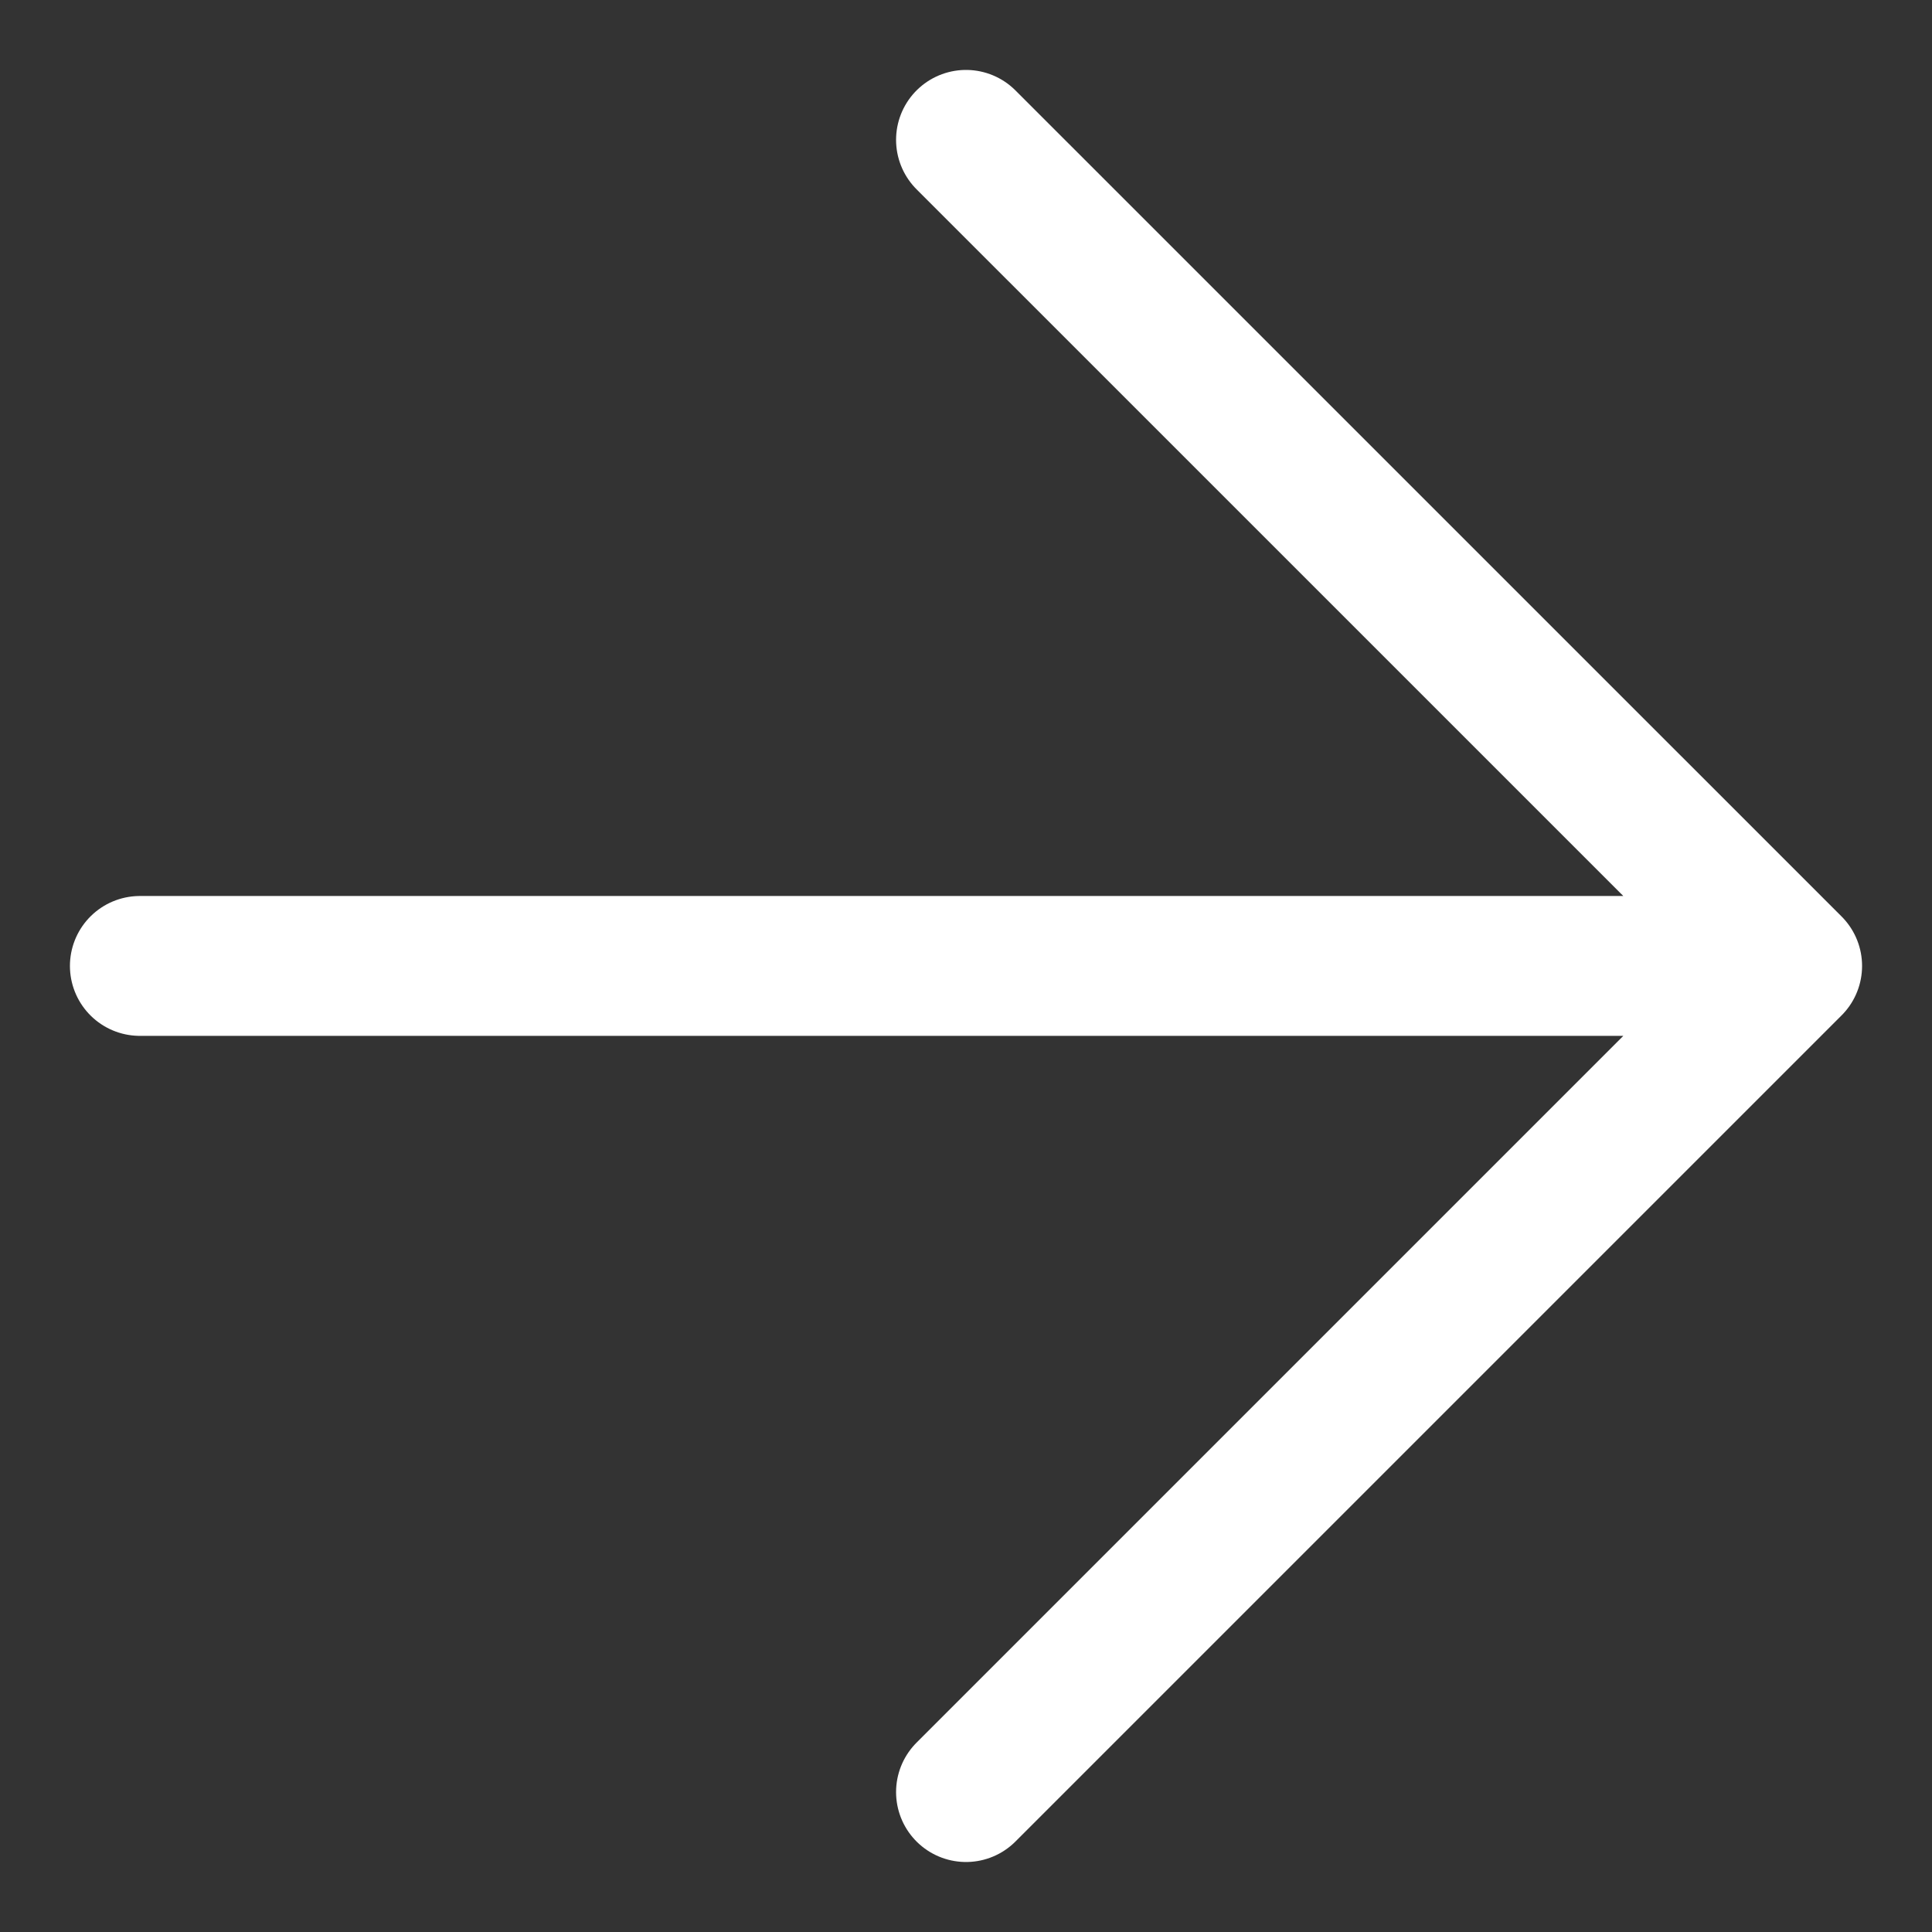
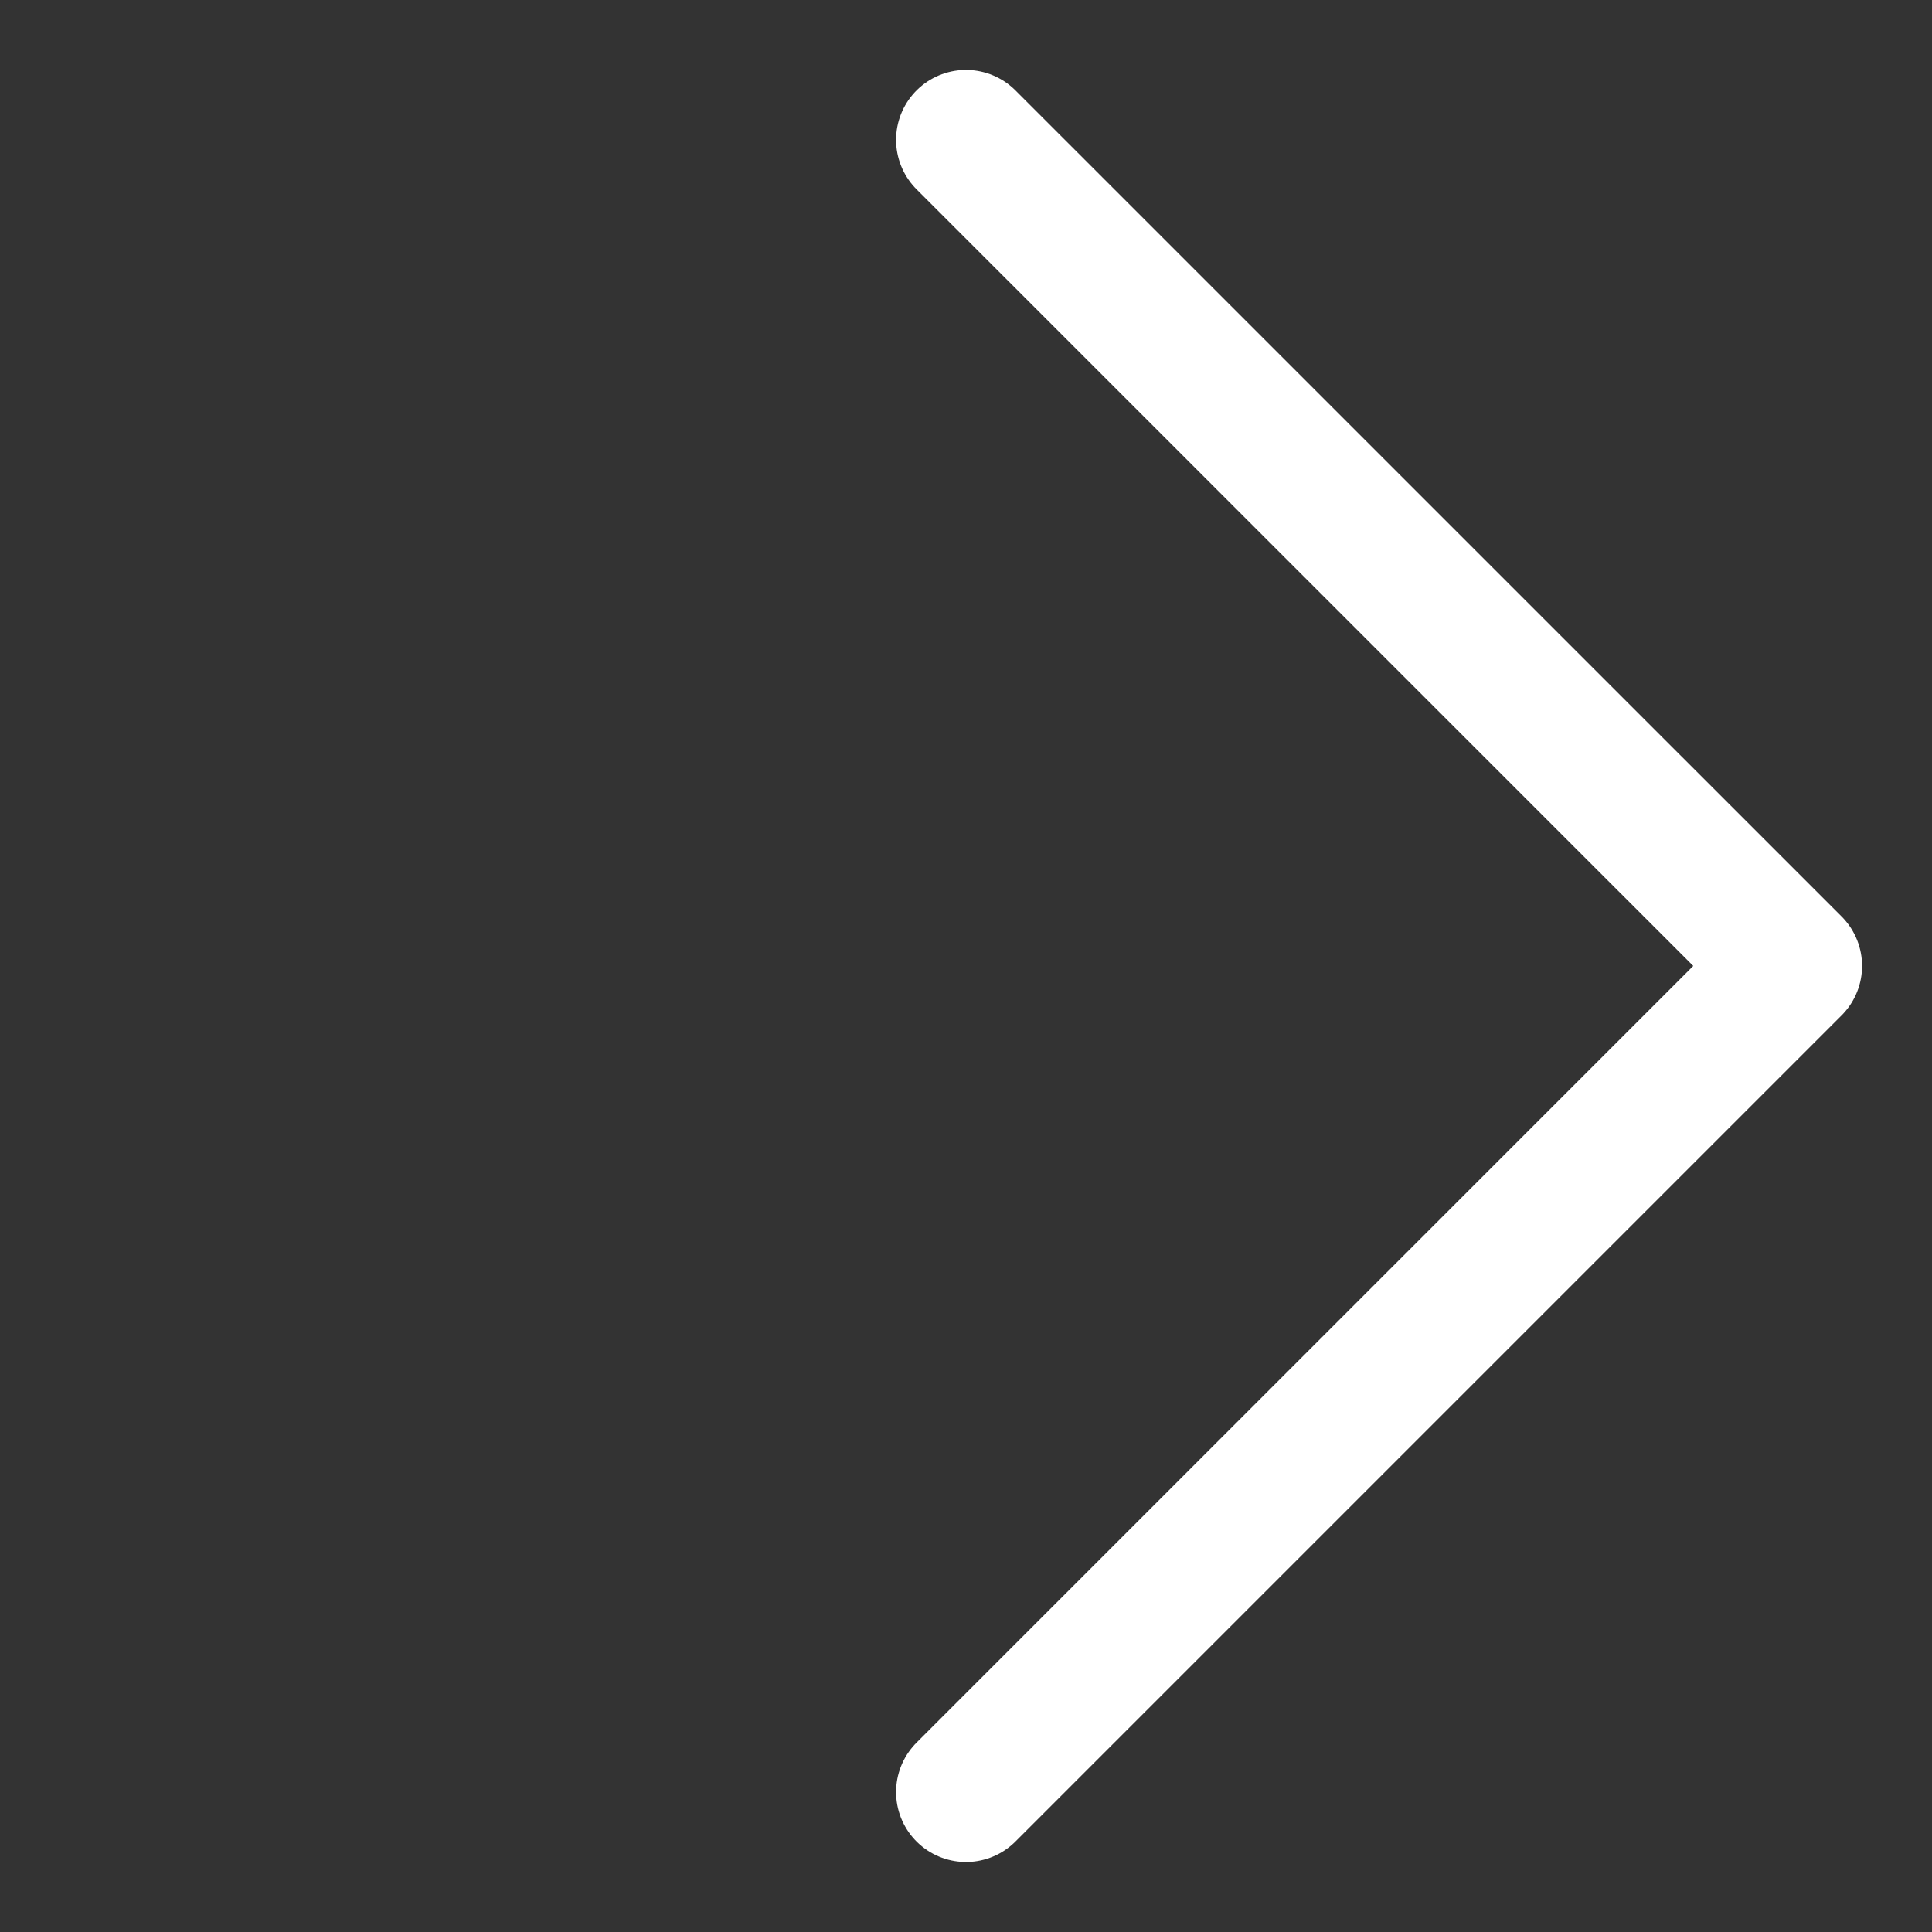
<svg xmlns="http://www.w3.org/2000/svg" width="27.628" height="27.628" viewBox="0 0 27.628 27.628">
  <rect x="0" y="0" width="27.628" height="27.628" fill="#333333" stroke="none" />
-   <path fill="none" stroke="#fff" stroke-linecap="round" stroke-linejoin="round" stroke-width="2" d="M2 13.813h23.628M13.814 2l11.814 11.813-11.814 11.814" />
+   <path fill="none" stroke="#fff" stroke-linecap="round" stroke-linejoin="round" stroke-width="2" d="M2 13.813M13.814 2l11.814 11.813-11.814 11.814" />
</svg>